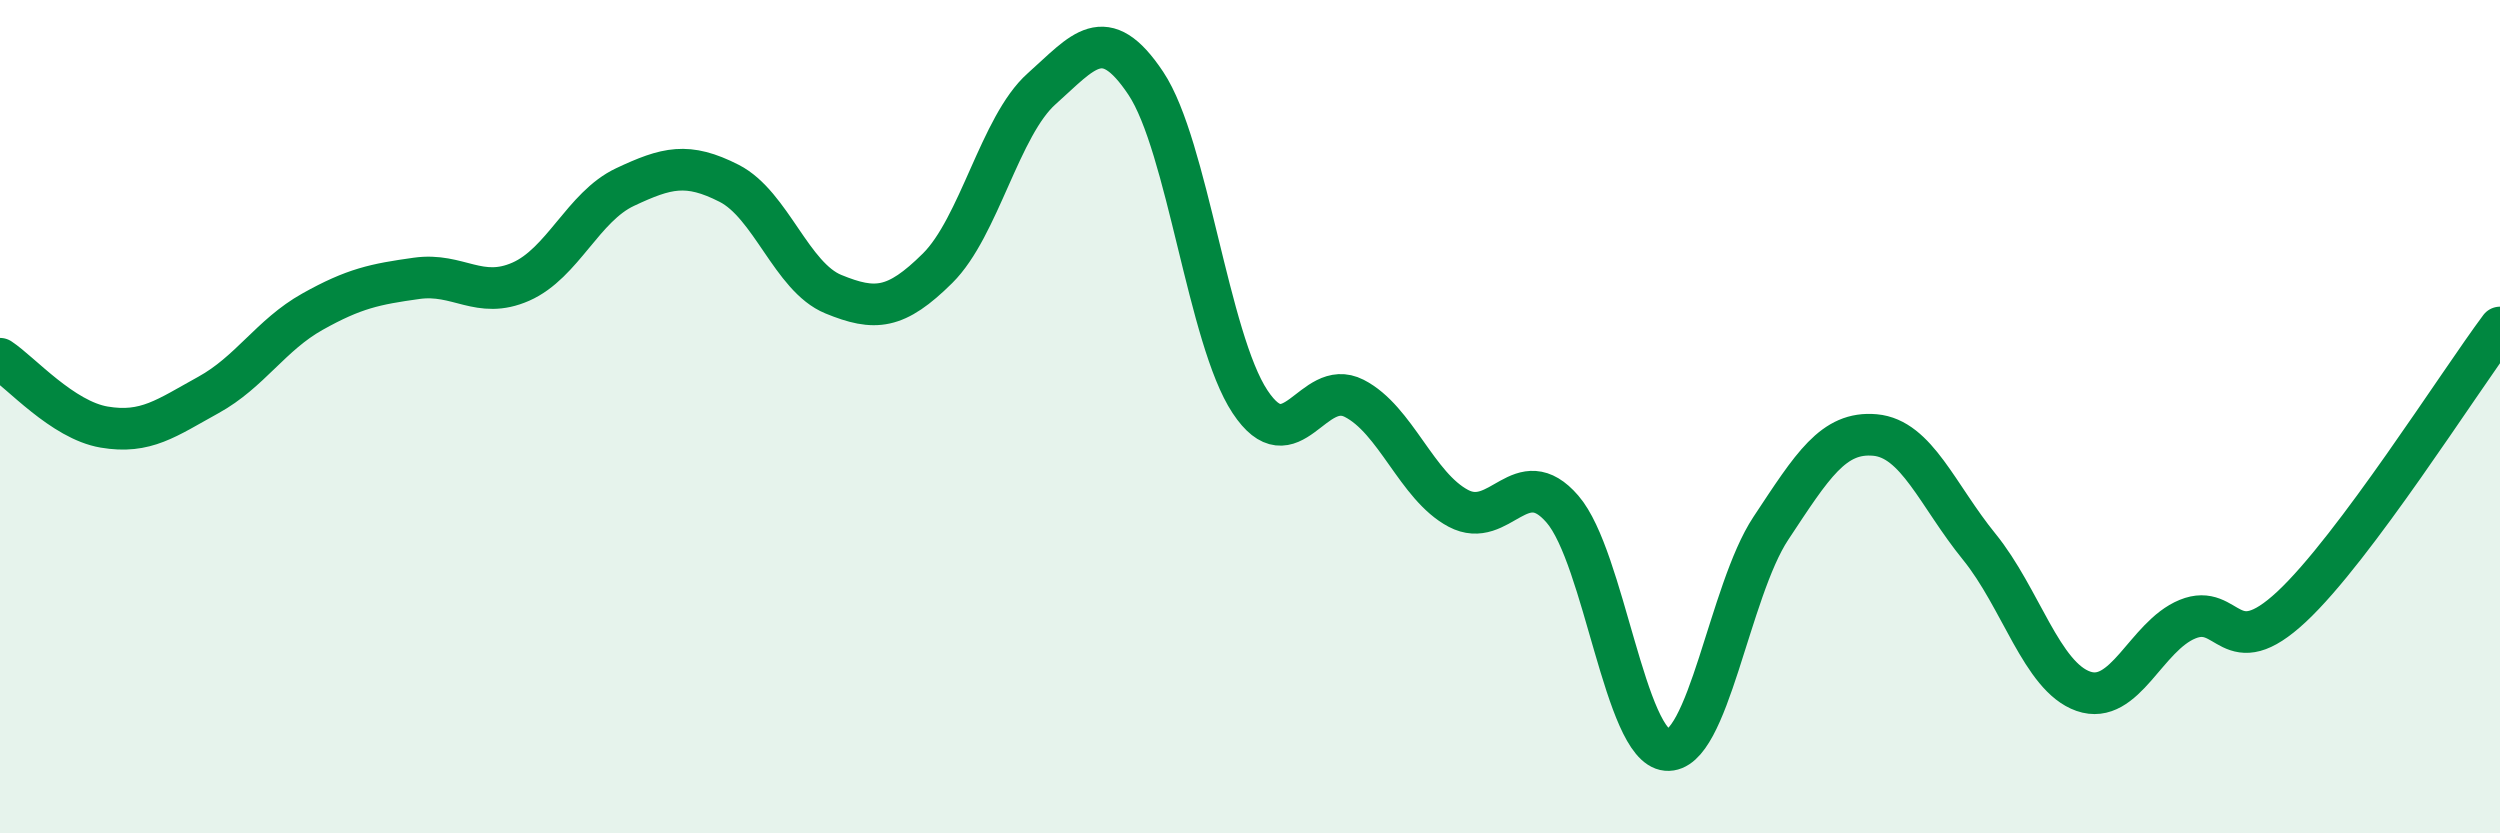
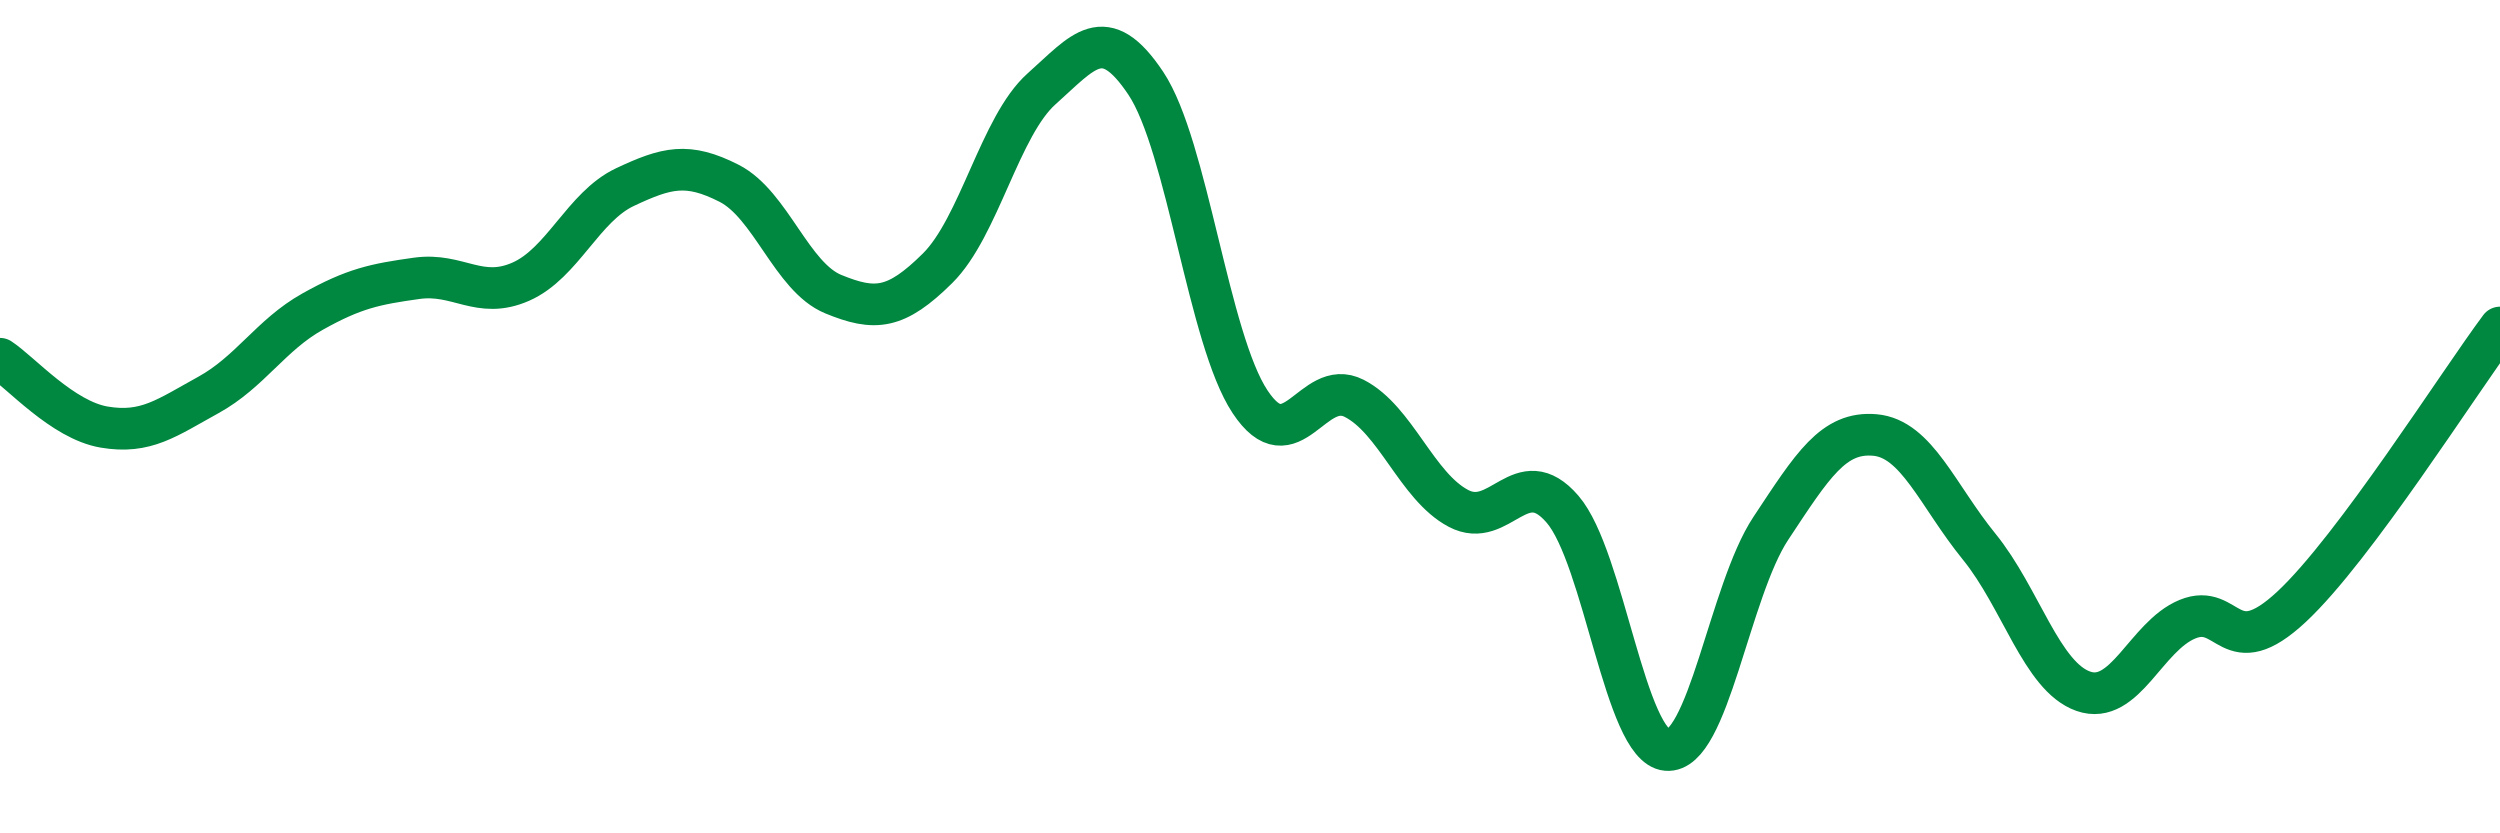
<svg xmlns="http://www.w3.org/2000/svg" width="60" height="20" viewBox="0 0 60 20">
-   <path d="M 0,8.61 C 0.5,8.94 1.5,10.08 2.5,10.25 C 3.5,10.42 4,10.03 5,9.48 C 6,8.93 6.5,8.04 7.5,7.48 C 8.5,6.92 9,6.82 10,6.68 C 11,6.54 11.5,7.2 12.5,6.76 C 13.5,6.32 14,4.96 15,4.49 C 16,4.02 16.5,3.89 17.5,4.4 C 18.5,4.91 19,6.65 20,7.06 C 21,7.47 21.5,7.43 22.5,6.44 C 23.5,5.45 24,3.02 25,2.13 C 26,1.24 26.5,0.5 27.5,2 C 28.5,3.5 29,8.13 30,9.64 C 31,11.15 31.5,9.05 32.5,9.56 C 33.5,10.07 34,11.67 35,12.2 C 36,12.73 36.5,11.06 37.5,12.22 C 38.5,13.38 39,17.91 40,18 C 41,18.09 41.5,14.19 42.5,12.68 C 43.5,11.17 44,10.35 45,10.44 C 46,10.53 46.5,11.89 47.5,13.12 C 48.5,14.35 49,16.24 50,16.59 C 51,16.94 51.5,15.27 52.5,14.86 C 53.5,14.45 53.5,15.96 55,14.56 C 56.5,13.16 59,9.2 60,7.86L60 20L0 20Z" fill="#008740" opacity="0.1" stroke-linecap="round" stroke-linejoin="round" />
  <path d="M 0,8.61 C 0.5,8.94 1.5,10.08 2.5,10.25 C 3.5,10.42 4,10.03 5,9.48 C 6,8.93 6.5,8.04 7.5,7.48 C 8.5,6.92 9,6.82 10,6.68 C 11,6.54 11.5,7.2 12.5,6.76 C 13.5,6.32 14,4.96 15,4.49 C 16,4.02 16.5,3.89 17.5,4.4 C 18.5,4.91 19,6.65 20,7.06 C 21,7.47 21.5,7.43 22.5,6.44 C 23.5,5.45 24,3.02 25,2.13 C 26,1.24 26.5,0.5 27.5,2 C 28.5,3.5 29,8.13 30,9.64 C 31,11.15 31.5,9.05 32.5,9.56 C 33.5,10.07 34,11.67 35,12.2 C 36,12.73 36.5,11.06 37.5,12.22 C 38.5,13.38 39,17.91 40,18 C 41,18.09 41.5,14.19 42.5,12.68 C 43.5,11.17 44,10.35 45,10.44 C 46,10.53 46.5,11.89 47.5,13.12 C 48.5,14.35 49,16.24 50,16.59 C 51,16.94 51.5,15.27 52.5,14.86 C 53.5,14.45 53.5,15.96 55,14.56 C 56.5,13.16 59,9.2 60,7.86" stroke="#008740" stroke-width="1" fill="none" stroke-linecap="round" stroke-linejoin="round" />
</svg>